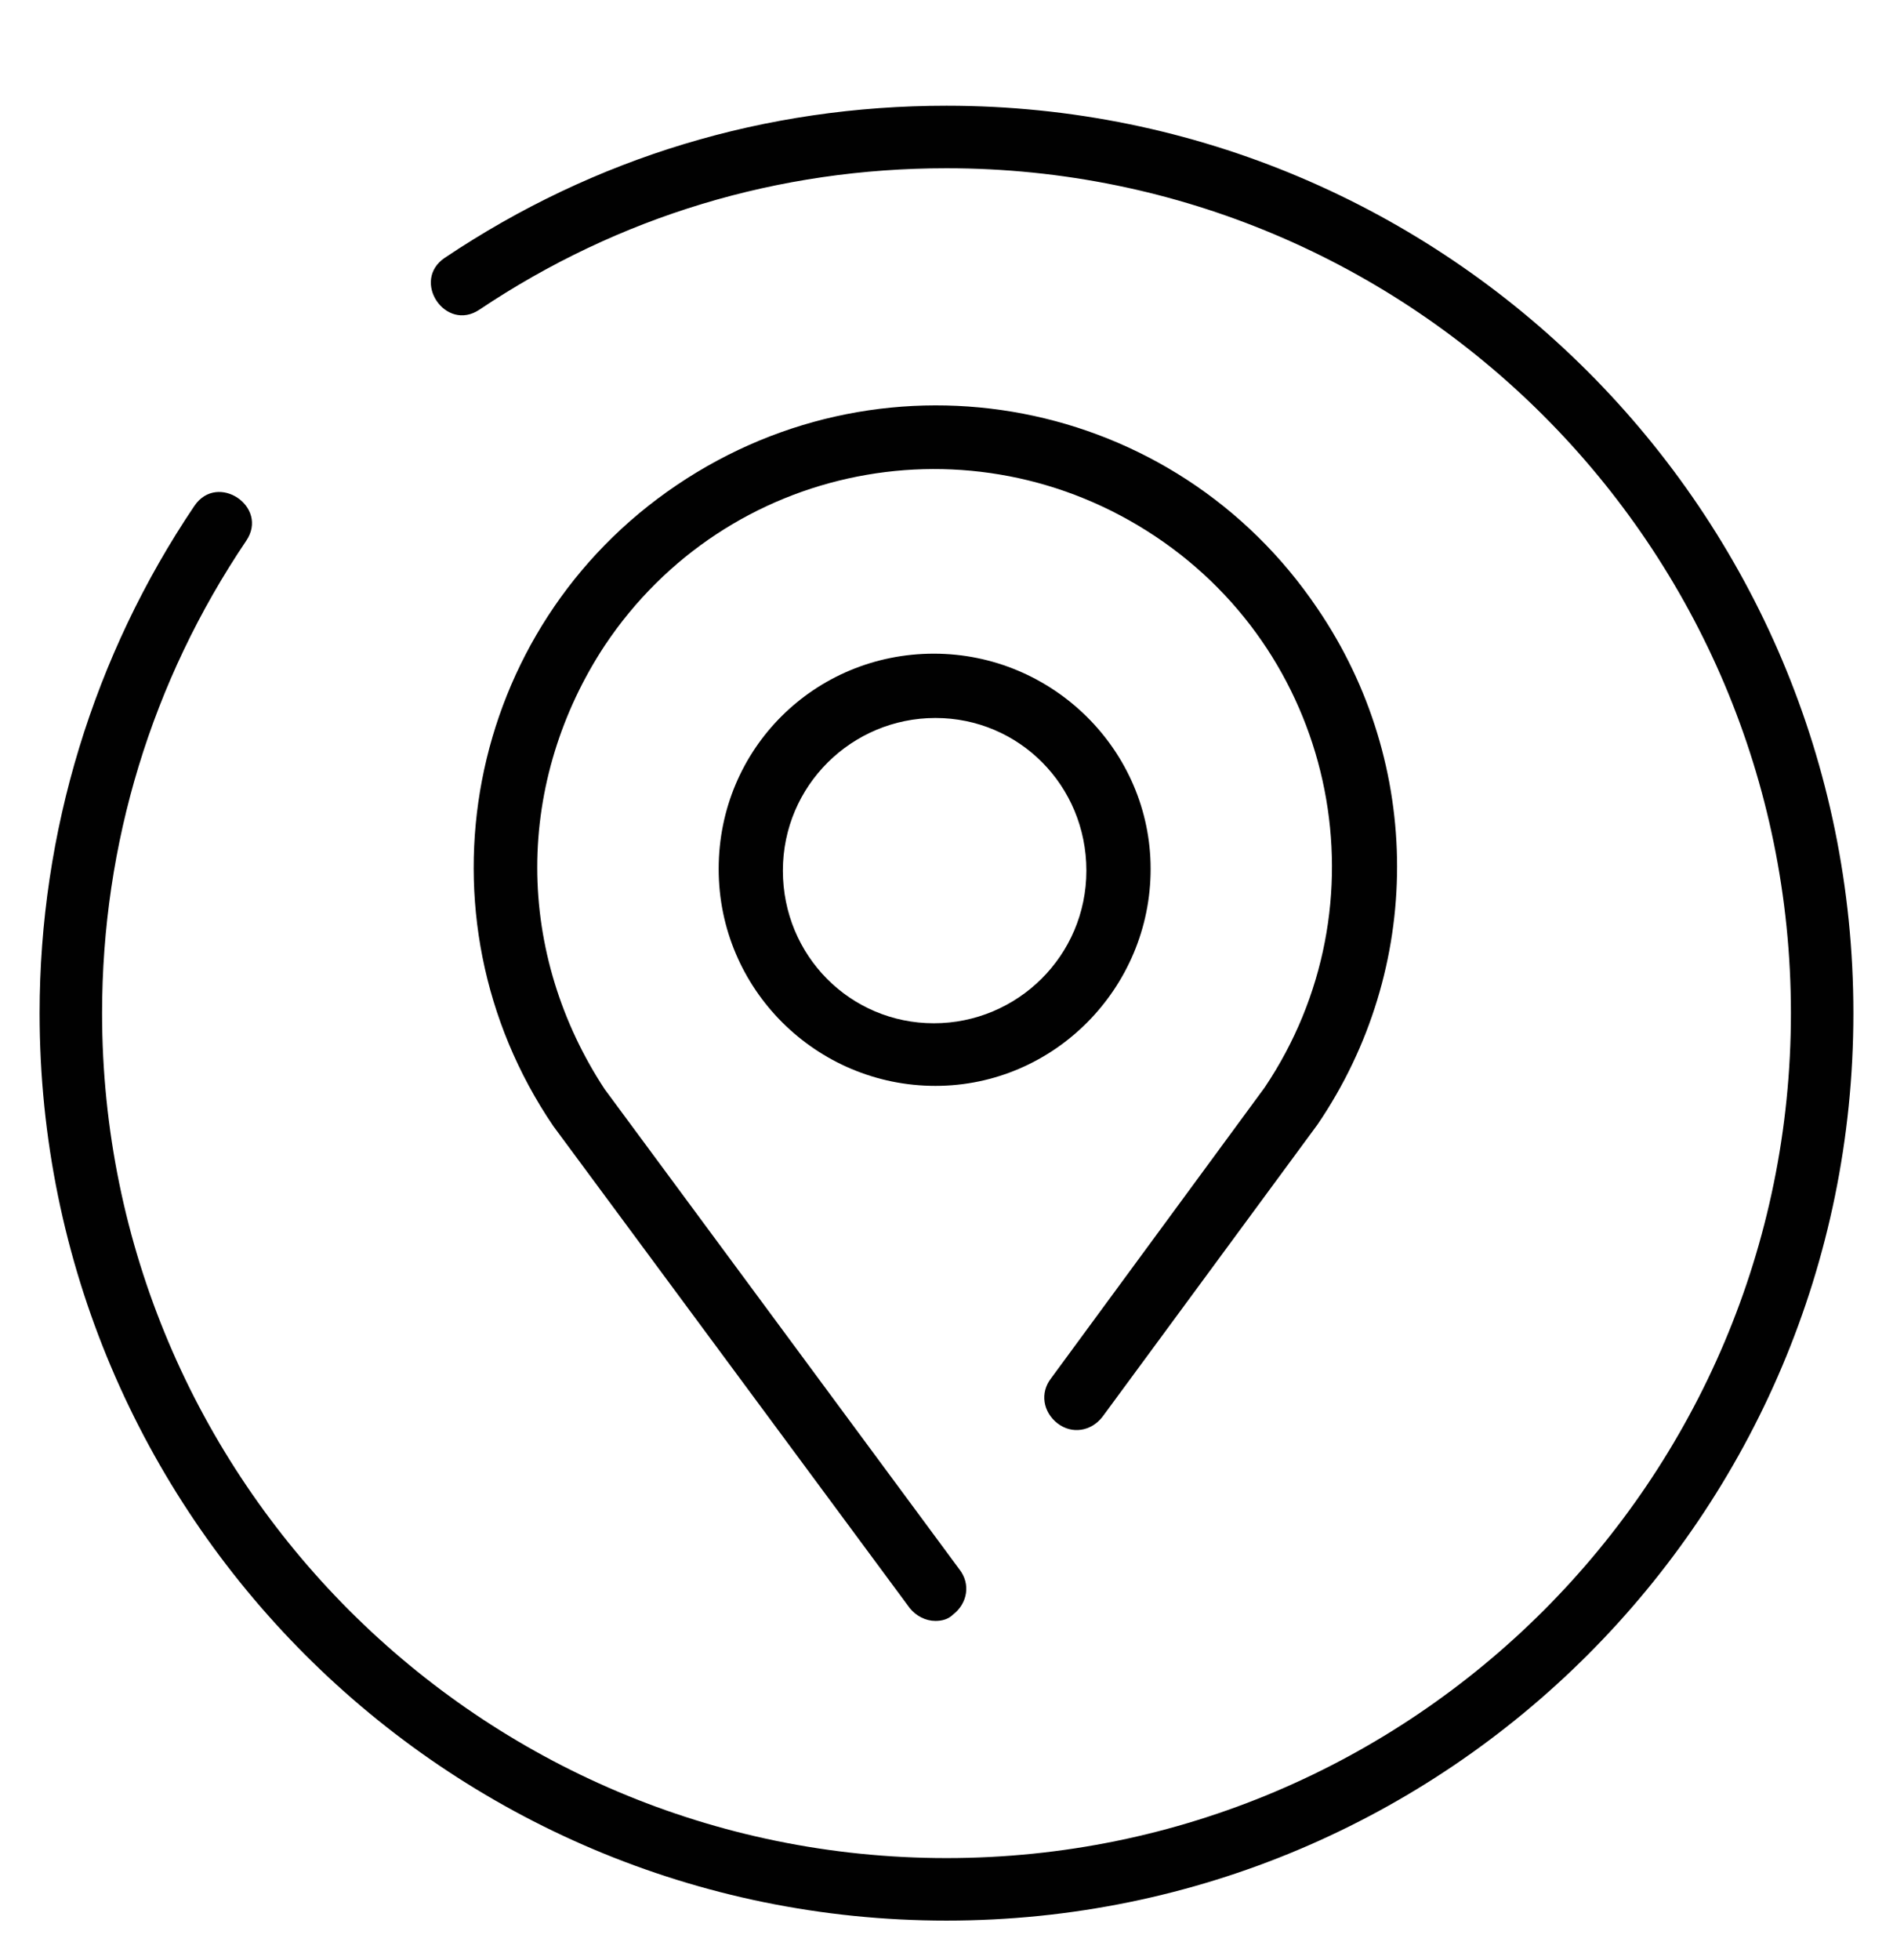
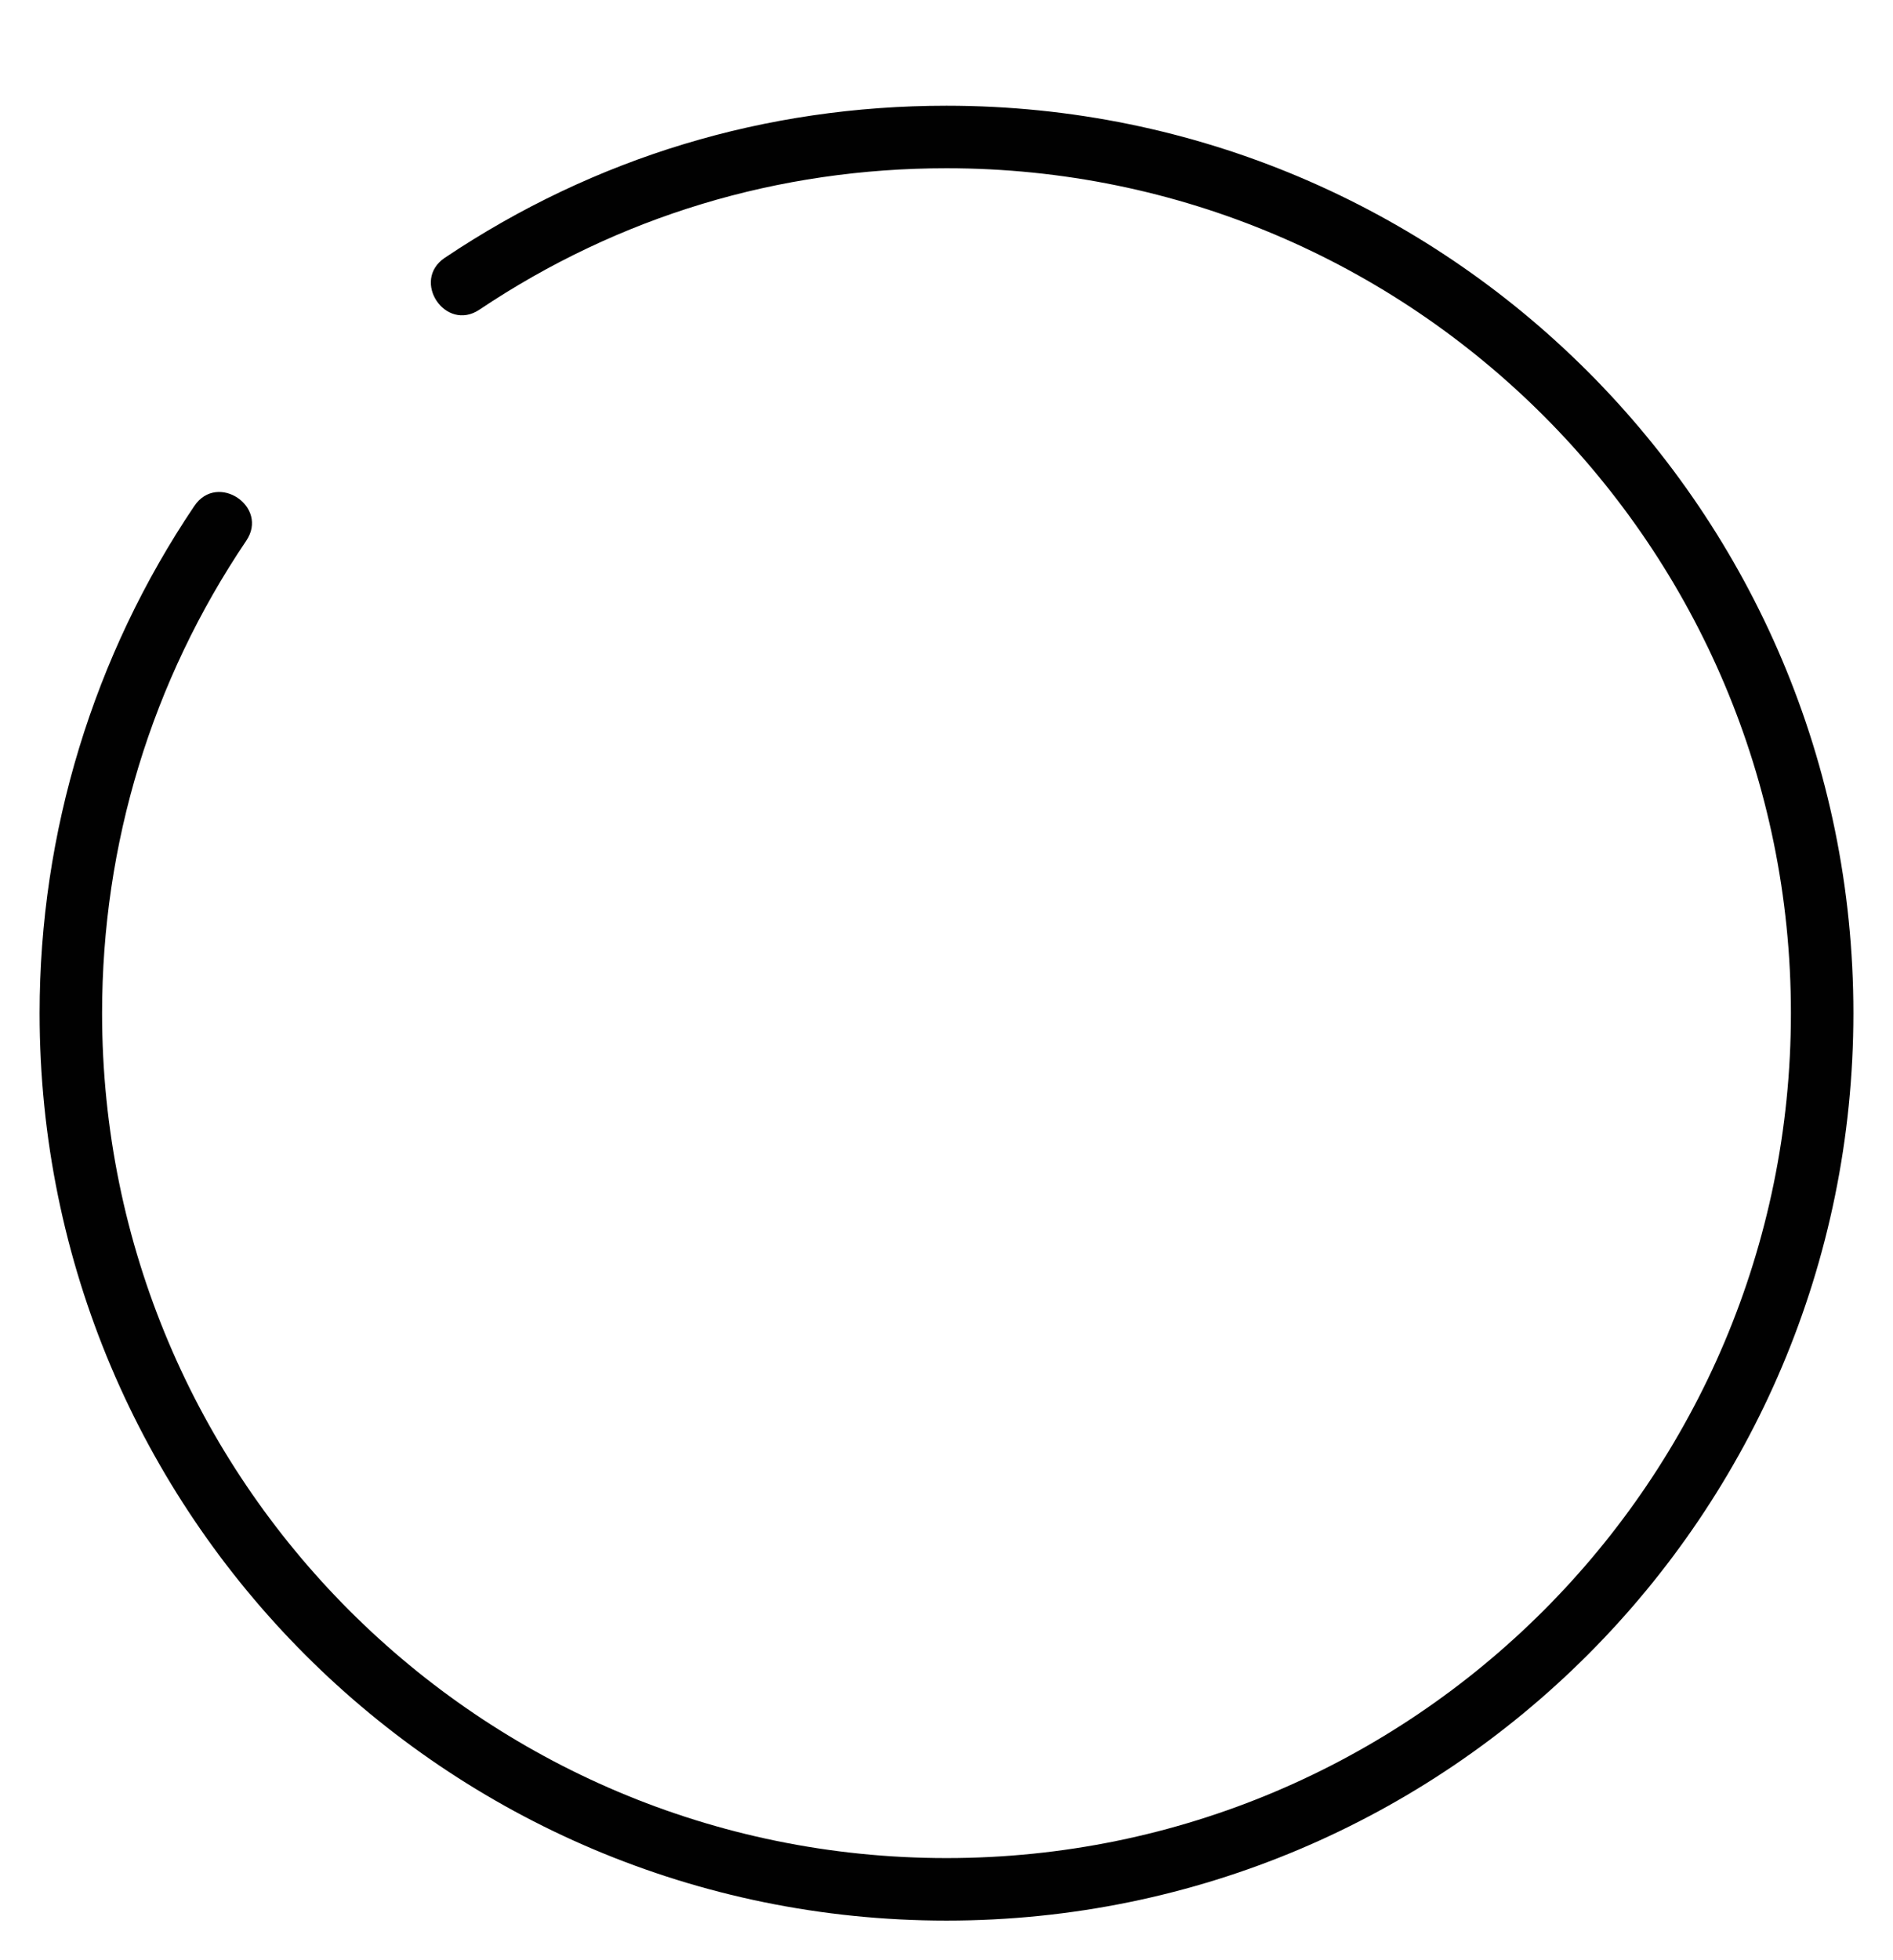
<svg xmlns="http://www.w3.org/2000/svg" version="1.1" id="Layer_1" x="0px" y="0px" width="57.019px" height="59px" viewBox="0 0 57.019 59" enable-background="new 0 0 57.019 59" xml:space="preserve">
  <path fill="#010101" d="M14.442,9.321c-1.023,0.689-2.069-0.87-1.045-1.56c4.521-3.029,9.67-4.578,15.113-4.578  c15.084,0,27.316,12.23,27.316,27.317c0,15.086-12.231,27.317-27.316,27.317c-15.091,0-27.317-12.231-27.317-27.317  c0-5.437,1.622-10.768,4.663-15.272c0.695-1.023,2.255,0.029,1.56,1.052c-2.849,4.222-4.341,9.127-4.341,14.22  c0,14.045,11.39,25.435,25.435,25.435S53.944,44.545,53.944,30.5c0-14.046-11.389-25.435-25.435-25.435  C23.45,5.065,18.646,6.506,14.442,9.321L14.442,9.321z" />
-   <path fill="#010101" d="M28.176,48.796c-0.29,0-0.58-0.145-0.774-0.387L16.665,33.898c-4.305-6.335-2.661-14.994,3.724-19.298  s14.995-2.66,19.298,3.724c3.193,4.692,3.193,10.834,0,15.526l-6.481,8.803c-0.339,0.436-0.919,0.532-1.354,0.194  c-0.436-0.339-0.532-0.919-0.193-1.354l6.433-8.754c3.676-5.466,2.225-12.915-3.289-16.59c-5.515-3.676-12.915-2.225-16.591,3.289  c-1.306,1.983-2.03,4.305-2.03,6.675c0,2.37,0.725,4.691,2.03,6.674l10.69,14.462c0.338,0.436,0.242,1.016-0.193,1.354  C28.563,48.748,28.37,48.796,28.176,48.796L28.176,48.796z" />
-   <path fill="#010101" d="M28.176,32.689c-3.579,0-6.529-2.902-6.529-6.53s2.901-6.481,6.481-6.481c3.579,0,6.53,2.902,6.53,6.481  C34.658,29.74,31.756,32.689,28.176,32.689z M28.176,21.614c-2.515,0-4.595,2.031-4.595,4.595c0,2.563,2.032,4.595,4.547,4.595  s4.595-2.032,4.595-4.595C32.723,23.645,30.691,21.614,28.176,21.614L28.176,21.614z" />
</svg>